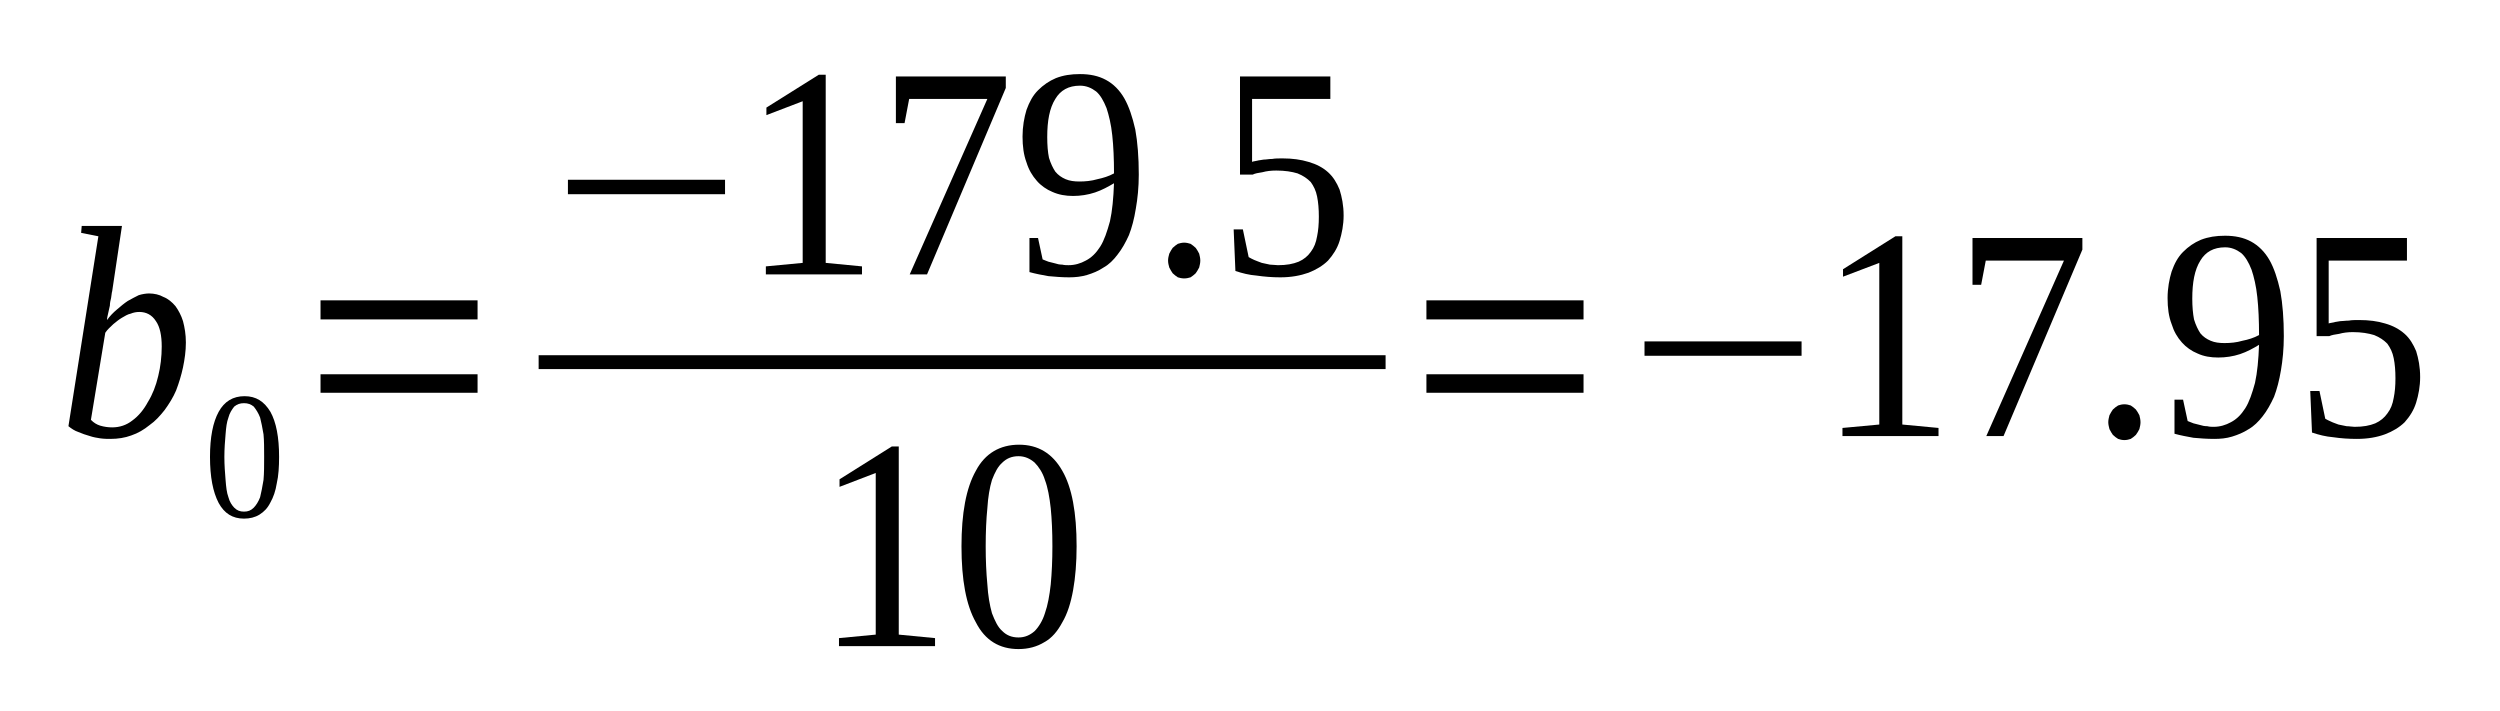
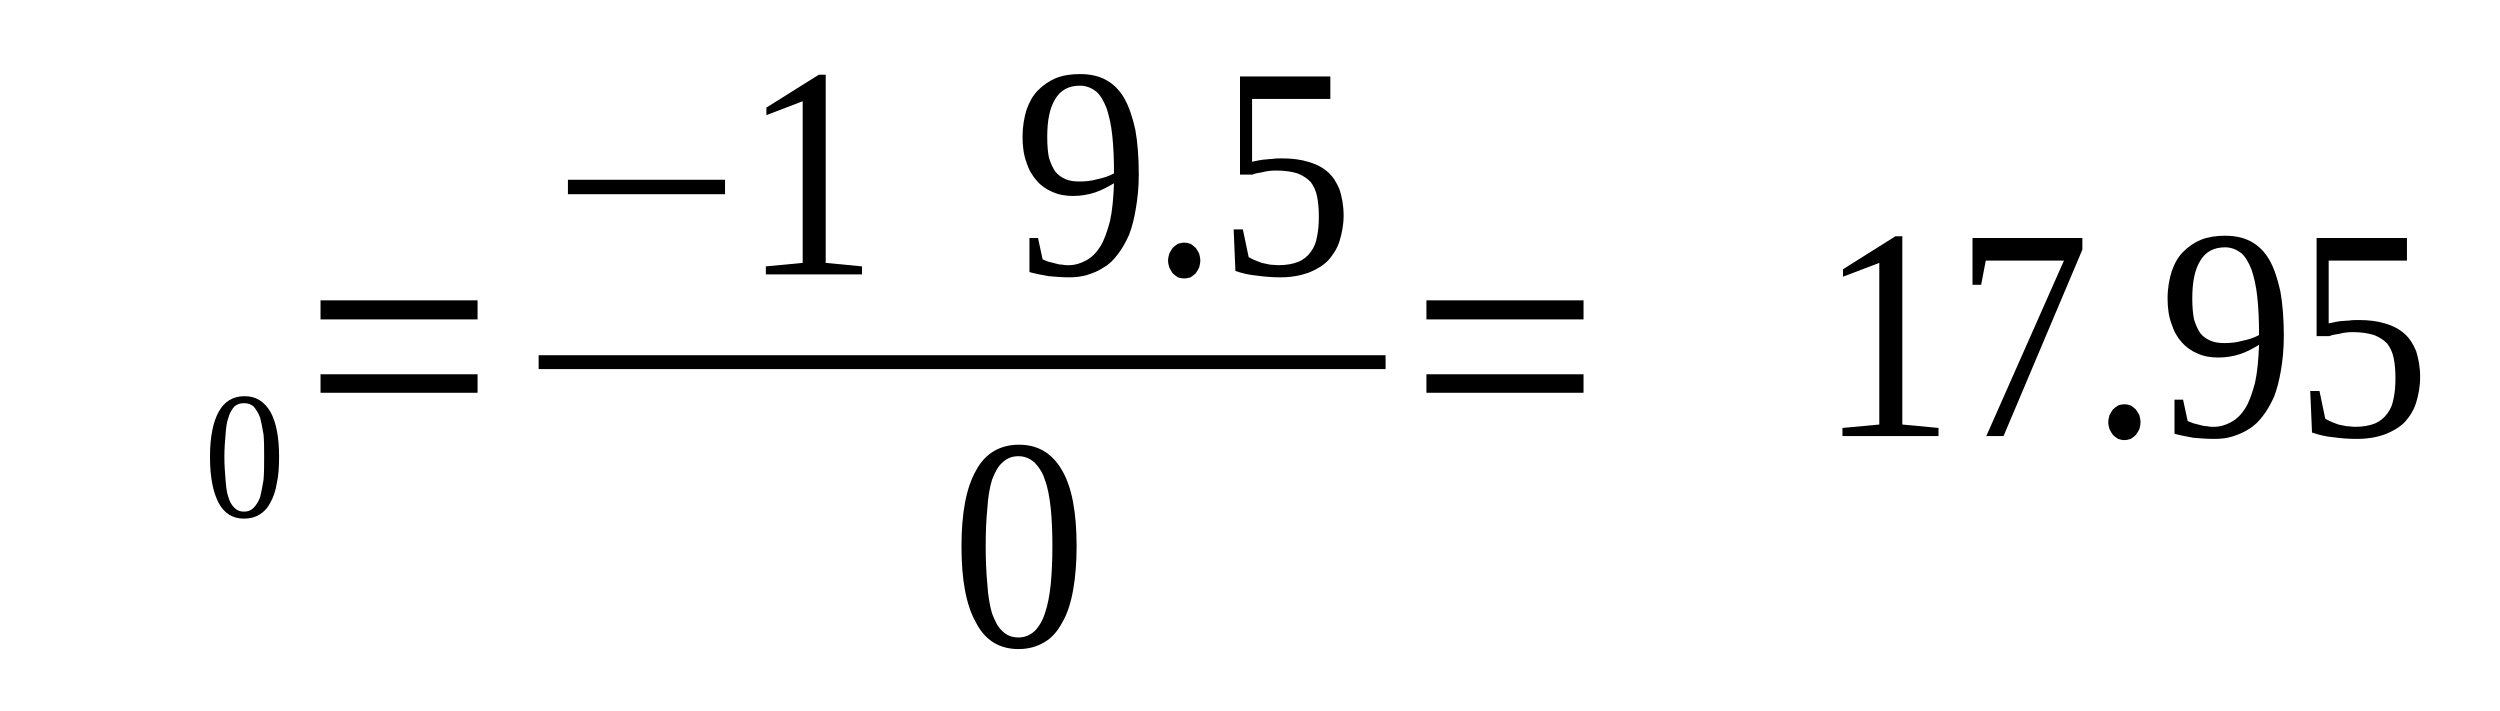
<svg xmlns="http://www.w3.org/2000/svg" height="35pt" version="1.1" viewBox="0 -35 123 35" width="123pt">
  <defs>
    <clipPath id="clip1">
      <path clip-rule="evenodd" d="M0 -34.989H122.95V-0.028H0V-34.989" />
    </clipPath>
  </defs>
  <g id="page1">
    <g>
-       <path clip-path="url(#clip1)" d="M4.84 -23.375L3.992 -23.543L4.02 -23.883H6L5.52 -20.676C5.492 -20.59 5.492 -20.477 5.465 -20.336C5.434 -20.223 5.406 -20.078 5.406 -19.965C5.379 -19.824 5.352 -19.711 5.324 -19.598C5.293 -19.453 5.266 -19.367 5.266 -19.254C5.406 -19.453 5.578 -19.625 5.746 -19.766C5.945 -19.938 6.113 -20.078 6.285 -20.192C6.484 -20.305 6.652 -20.391 6.824 -20.477C6.992 -20.531 7.191 -20.562 7.332 -20.562C7.586 -20.562 7.844 -20.504 8.039 -20.391C8.266 -20.305 8.465 -20.137 8.633 -19.938C8.777 -19.738 8.918 -19.48 9.004 -19.199C9.086 -18.887 9.145 -18.547 9.145 -18.148C9.145 -17.723 9.086 -17.324 9.004 -16.926C8.918 -16.527 8.805 -16.16 8.664 -15.789C8.52 -15.449 8.324 -15.137 8.098 -14.824C7.871 -14.539 7.645 -14.285 7.359 -14.086C7.078 -13.859 6.793 -13.688 6.453 -13.574C6.145 -13.461 5.805 -13.406 5.434 -13.406C5.293 -13.406 5.125 -13.406 4.926 -13.434C4.758 -13.461 4.586 -13.488 4.418 -13.547C4.219 -13.605 4.047 -13.66 3.852 -13.746C3.68 -13.801 3.512 -13.914 3.367 -14.031L4.84 -23.375ZM4.473 -14.344C4.613 -14.199 4.758 -14.113 4.926 -14.059C5.125 -14 5.324 -13.973 5.52 -13.973C5.887 -13.973 6.227 -14.086 6.512 -14.312C6.824 -14.539 7.078 -14.852 7.277 -15.223C7.504 -15.59 7.672 -16.016 7.785 -16.5C7.898 -16.953 7.957 -17.465 7.957 -17.949C7.957 -18.488 7.871 -18.914 7.672 -19.199C7.473 -19.512 7.191 -19.652 6.852 -19.652C6.711 -19.652 6.566 -19.625 6.426 -19.567C6.285 -19.539 6.145 -19.453 6 -19.367C5.859 -19.285 5.719 -19.172 5.578 -19.055C5.434 -18.914 5.293 -18.801 5.18 -18.629L4.473 -14.344Z" fill-rule="evenodd" />
      <path clip-path="url(#clip1)" d="M13.731 -12.523C13.731 -12.043 13.704 -11.586 13.617 -11.219C13.559 -10.848 13.45 -10.535 13.305 -10.281C13.164 -9.996 12.996 -9.828 12.77 -9.683C12.543 -9.543 12.286 -9.484 12.004 -9.484C11.438 -9.484 11.039 -9.742 10.758 -10.254C10.477 -10.793 10.332 -11.531 10.332 -12.523C10.332 -13.488 10.477 -14.226 10.758 -14.738C11.039 -15.25 11.465 -15.508 12.032 -15.508C12.598 -15.508 12.996 -15.25 13.305 -14.738C13.59 -14.226 13.731 -13.488 13.731 -12.523ZM12.996 -12.523C12.996 -12.922 12.996 -13.32 12.965 -13.633C12.911 -13.973 12.852 -14.226 12.797 -14.457C12.711 -14.684 12.598 -14.851 12.485 -14.996C12.344 -15.109 12.204 -15.164 12.004 -15.164C11.805 -15.164 11.664 -15.109 11.524 -14.996C11.411 -14.851 11.297 -14.684 11.239 -14.457C11.153 -14.226 11.125 -13.973 11.098 -13.633C11.071 -13.32 11.039 -12.922 11.039 -12.523C11.039 -12.098 11.071 -11.73 11.098 -11.387C11.125 -11.047 11.153 -10.762 11.239 -10.535C11.297 -10.309 11.411 -10.14 11.524 -10.023C11.664 -9.883 11.805 -9.828 12.004 -9.828C12.204 -9.828 12.344 -9.883 12.485 -10.023C12.598 -10.14 12.711 -10.309 12.797 -10.535C12.852 -10.762 12.911 -11.047 12.965 -11.387C12.996 -11.73 12.996 -12.098 12.996 -12.523Z" fill-rule="evenodd" />
      <path clip-path="url(#clip1)" d="M15.77 -15.676V-16.586H23.496V-15.676H15.77ZM15.77 -19.285V-20.223H23.496V-19.285H15.77Z" fill-rule="evenodd" />
      <path clip-path="url(#clip1)" d="M27.942 -25.445V-26.156H35.672V-25.445H27.942Z" fill-rule="evenodd" />
      <path clip-path="url(#clip1)" d="M40.625 -22.066L42.41 -21.894V-21.5H37.68V-21.894L39.492 -22.066V-30.019L37.707 -29.336V-29.707L40.285 -31.324H40.625V-22.066Z" fill-rule="evenodd" />
-       <path clip-path="url(#clip1)" d="M44.504 -28.941H44.078V-31.238H49.485V-30.672L45.61 -21.5H44.758L48.578 -30.133H44.731L44.504 -28.941Z" fill-rule="evenodd" />
      <path clip-path="url(#clip1)" d="M50.309 -28.285C50.309 -28.769 50.391 -29.223 50.504 -29.594C50.649 -29.992 50.817 -30.305 51.071 -30.558C51.325 -30.812 51.61 -31.012 51.95 -31.156C52.317 -31.297 52.684 -31.355 53.137 -31.355C53.621 -31.355 54.043 -31.269 54.41 -31.07C54.782 -30.871 55.09 -30.558 55.317 -30.16C55.543 -29.762 55.715 -29.254 55.856 -28.629C55.969 -28.004 56.028 -27.265 56.028 -26.41C56.028 -25.789 55.969 -25.219 55.883 -24.738C55.801 -24.226 55.688 -23.801 55.543 -23.43C55.375 -23.062 55.203 -22.75 54.977 -22.465C54.782 -22.207 54.555 -21.98 54.297 -21.84C54.043 -21.668 53.762 -21.555 53.477 -21.469C53.196 -21.387 52.91 -21.355 52.602 -21.355C52.231 -21.355 51.891 -21.387 51.582 -21.414C51.27 -21.469 50.957 -21.527 50.649 -21.613V-23.289H51.071L51.297 -22.238C51.383 -22.207 51.496 -22.152 51.582 -22.125C51.696 -22.094 51.809 -22.066 51.922 -22.039C52.004 -22.012 52.117 -21.98 52.262 -21.98C52.375 -21.953 52.489 -21.953 52.571 -21.953C52.883 -21.953 53.168 -22.039 53.422 -22.18C53.703 -22.324 53.93 -22.551 54.129 -22.863C54.328 -23.176 54.469 -23.601 54.61 -24.113C54.723 -24.621 54.782 -25.246 54.809 -25.984C54.524 -25.816 54.215 -25.644 53.875 -25.531C53.535 -25.418 53.168 -25.359 52.797 -25.359C52.43 -25.359 52.09 -25.418 51.778 -25.558C51.496 -25.672 51.211 -25.871 51.016 -26.098C50.789 -26.355 50.617 -26.64 50.504 -27.008C50.364 -27.379 50.309 -27.805 50.309 -28.285ZM53.137 -30.785C52.571 -30.785 52.176 -30.558 51.922 -30.133C51.637 -29.68 51.524 -29.055 51.524 -28.258C51.524 -27.859 51.551 -27.519 51.61 -27.234C51.696 -26.953 51.809 -26.723 51.922 -26.555C52.063 -26.383 52.231 -26.269 52.43 -26.183C52.629 -26.098 52.856 -26.07 53.11 -26.07C53.395 -26.07 53.703 -26.098 53.989 -26.183C54.27 -26.242 54.555 -26.328 54.809 -26.469C54.809 -27.18 54.782 -27.805 54.723 -28.344C54.668 -28.883 54.555 -29.336 54.442 -29.68C54.297 -30.047 54.129 -30.332 53.93 -30.5C53.703 -30.672 53.45 -30.785 53.137 -30.785Z" fill-rule="evenodd" />
      <path clip-path="url(#clip1)" d="M59.055 -22.18C59.055 -22.066 59.028 -21.953 59 -21.84C58.942 -21.726 58.887 -21.64 58.828 -21.555C58.742 -21.469 58.66 -21.414 58.575 -21.355C58.489 -21.328 58.375 -21.301 58.262 -21.301C58.149 -21.301 58.035 -21.328 57.95 -21.355C57.867 -21.414 57.782 -21.469 57.696 -21.555C57.641 -21.64 57.582 -21.726 57.528 -21.84C57.496 -21.953 57.469 -22.066 57.469 -22.18C57.469 -22.293 57.496 -22.406 57.528 -22.519C57.582 -22.637 57.641 -22.719 57.696 -22.805C57.782 -22.89 57.867 -22.945 57.95 -23.004C58.035 -23.031 58.149 -23.062 58.262 -23.062C58.375 -23.062 58.489 -23.031 58.575 -23.004C58.66 -22.945 58.742 -22.89 58.828 -22.805C58.887 -22.719 58.942 -22.637 59 -22.519C59.028 -22.406 59.055 -22.293 59.055 -22.18Z" fill-rule="evenodd" />
      <path clip-path="url(#clip1)" d="M63.102 -27.207C63.586 -27.207 64.008 -27.148 64.379 -27.035C64.774 -26.922 65.086 -26.754 65.34 -26.527C65.594 -26.297 65.766 -26.015 65.907 -25.672C66.02 -25.305 66.106 -24.906 66.106 -24.394C66.106 -23.941 66.02 -23.515 65.907 -23.144C65.793 -22.777 65.594 -22.465 65.34 -22.18C65.086 -21.926 64.746 -21.726 64.379 -21.582C63.981 -21.441 63.528 -21.355 62.989 -21.355C62.594 -21.355 62.196 -21.387 61.828 -21.441C61.461 -21.469 61.121 -21.555 60.782 -21.668L60.696 -23.715H61.149L61.434 -22.351C61.52 -22.293 61.602 -22.265 61.715 -22.207C61.828 -22.152 61.942 -22.125 62.082 -22.066C62.196 -22.039 62.34 -22.012 62.481 -21.98C62.621 -21.98 62.762 -21.953 62.875 -21.953C63.301 -21.953 63.614 -22.012 63.895 -22.125C64.153 -22.238 64.348 -22.406 64.489 -22.605C64.66 -22.832 64.746 -23.062 64.801 -23.375C64.86 -23.656 64.887 -23.969 64.887 -24.34C64.887 -24.707 64.86 -25.047 64.801 -25.332C64.746 -25.617 64.633 -25.844 64.489 -26.043C64.321 -26.215 64.121 -26.355 63.84 -26.469C63.555 -26.555 63.215 -26.609 62.793 -26.609C62.535 -26.609 62.309 -26.582 62.114 -26.527C61.914 -26.496 61.746 -26.469 61.633 -26.41H61.008V-31.238H65.453V-30.133H61.602V-27.035C61.66 -27.066 61.746 -27.066 61.856 -27.094C61.942 -27.121 62.055 -27.121 62.168 -27.148C62.309 -27.148 62.422 -27.18 62.594 -27.18C62.735 -27.207 62.907 -27.207 63.102 -27.207Z" fill-rule="evenodd" />
      <path clip-path="url(#clip1)" d="M26.501 -17.523H68.171V-16.841H26.501V-17.523Z" fill-rule="evenodd" />
-       <path clip-path="url(#clip1)" d="M44.219 -3.777L46.004 -3.605V-3.211H41.278V-3.605L43.086 -3.777V-11.73L41.305 -11.047V-11.418L43.879 -13.035H44.219V-3.777Z" fill-rule="evenodd" />
      <path clip-path="url(#clip1)" d="M52.969 -8.121C52.969 -7.328 52.91 -6.59 52.797 -5.965C52.684 -5.34 52.516 -4.801 52.262 -4.375C52.035 -3.949 51.75 -3.605 51.383 -3.406C51.016 -3.18 50.59 -3.066 50.11 -3.066C49.176 -3.066 48.465 -3.492 48.016 -4.375C47.532 -5.226 47.305 -6.476 47.305 -8.121C47.305 -9.742 47.532 -10.992 48.016 -11.844C48.465 -12.695 49.203 -13.121 50.137 -13.121C51.071 -13.121 51.778 -12.695 52.262 -11.844C52.742 -11.019 52.969 -9.769 52.969 -8.121ZM51.778 -8.121C51.778 -8.832 51.75 -9.457 51.696 -9.996C51.637 -10.535 51.551 -11.019 51.41 -11.387C51.297 -11.758 51.098 -12.043 50.903 -12.242C50.676 -12.437 50.422 -12.555 50.11 -12.555C49.77 -12.555 49.516 -12.437 49.317 -12.242C49.09 -12.043 48.95 -11.758 48.805 -11.387C48.692 -11.019 48.61 -10.535 48.578 -9.996C48.524 -9.457 48.496 -8.832 48.496 -8.121C48.496 -7.441 48.524 -6.816 48.578 -6.246C48.61 -5.707 48.692 -5.226 48.805 -4.828C48.95 -4.457 49.09 -4.144 49.317 -3.949C49.516 -3.75 49.77 -3.637 50.11 -3.637C50.422 -3.637 50.676 -3.75 50.903 -3.949C51.098 -4.144 51.297 -4.457 51.41 -4.828C51.551 -5.226 51.637 -5.707 51.696 -6.246C51.75 -6.816 51.778 -7.441 51.778 -8.121Z" fill-rule="evenodd" />
      <path clip-path="url(#clip1)" d="M70.18 -15.676V-16.586H77.91V-15.676H70.18ZM70.18 -19.285V-20.223H77.91V-19.285H70.18Z" fill-rule="evenodd" />
-       <path clip-path="url(#clip1)" d="M80.91 -17.496V-18.203H88.637V-17.496H80.91Z" fill-rule="evenodd" />
      <path clip-path="url(#clip1)" d="M93.594 -14.113L95.375 -13.945V-13.547H90.649V-13.945L92.461 -14.113V-22.066L90.676 -21.387V-21.754L93.254 -23.375H93.594V-14.113Z" fill-rule="evenodd" />
      <path clip-path="url(#clip1)" d="M97.473 -20.988H97.047V-23.289H102.453V-22.719L98.575 -13.547H97.727L101.547 -22.18H97.7L97.473 -20.988Z" fill-rule="evenodd" />
      <path clip-path="url(#clip1)" d="M105.313 -14.226C105.313 -14.113 105.286 -14 105.258 -13.887C105.2 -13.773 105.145 -13.687 105.086 -13.605C105 -13.519 104.918 -13.461 104.832 -13.406C104.746 -13.375 104.633 -13.348 104.52 -13.348C104.407 -13.348 104.293 -13.375 104.211 -13.406C104.125 -13.461 104.039 -13.519 103.953 -13.605C103.899 -13.687 103.84 -13.773 103.785 -13.887C103.758 -14 103.727 -14.113 103.727 -14.226C103.727 -14.344 103.758 -14.457 103.785 -14.57C103.84 -14.683 103.899 -14.769 103.953 -14.851C104.039 -14.937 104.125 -14.996 104.211 -15.051C104.293 -15.082 104.407 -15.109 104.52 -15.109C104.633 -15.109 104.746 -15.082 104.832 -15.051C104.918 -14.996 105 -14.937 105.086 -14.851C105.145 -14.769 105.2 -14.683 105.258 -14.57C105.286 -14.457 105.313 -14.344 105.313 -14.226Z" fill-rule="evenodd" />
      <path clip-path="url(#clip1)" d="M106.645 -20.336C106.645 -20.816 106.731 -21.273 106.844 -21.64C106.985 -22.039 107.153 -22.351 107.407 -22.605C107.664 -22.863 107.946 -23.062 108.286 -23.203C108.653 -23.344 109.024 -23.402 109.477 -23.402C109.957 -23.402 110.379 -23.316 110.75 -23.117C111.118 -22.918 111.43 -22.605 111.657 -22.207C111.883 -21.812 112.051 -21.301 112.192 -20.676C112.305 -20.051 112.364 -19.312 112.364 -18.461C112.364 -17.836 112.305 -17.265 112.223 -16.785C112.137 -16.273 112.024 -15.848 111.883 -15.476C111.711 -15.109 111.543 -14.797 111.317 -14.512C111.118 -14.258 110.891 -14.031 110.637 -13.887C110.379 -13.719 110.098 -13.605 109.817 -13.519C109.532 -13.433 109.25 -13.406 108.938 -13.406C108.571 -13.406 108.231 -13.433 107.918 -13.461C107.606 -13.519 107.293 -13.574 106.985 -13.66V-15.336H107.407L107.633 -14.285C107.719 -14.258 107.832 -14.199 107.918 -14.172C108.032 -14.144 108.145 -14.113 108.258 -14.086C108.344 -14.058 108.457 -14.031 108.598 -14.031C108.711 -14 108.825 -14 108.911 -14C109.219 -14 109.504 -14.086 109.758 -14.226C110.039 -14.371 110.266 -14.598 110.465 -14.91C110.664 -15.223 110.805 -15.648 110.946 -16.16C111.059 -16.672 111.118 -17.297 111.145 -18.035C110.864 -17.863 110.551 -17.691 110.211 -17.578C109.871 -17.465 109.504 -17.41 109.137 -17.41C108.766 -17.41 108.426 -17.465 108.118 -17.609C107.832 -17.723 107.551 -17.922 107.352 -18.148C107.125 -18.402 106.957 -18.687 106.844 -19.055C106.7 -19.426 106.645 -19.851 106.645 -20.336ZM109.477 -22.832C108.911 -22.832 108.512 -22.605 108.258 -22.18C107.973 -21.726 107.86 -21.101 107.86 -20.305C107.86 -19.91 107.891 -19.566 107.946 -19.285C108.032 -19 108.145 -18.773 108.258 -18.601C108.399 -18.43 108.571 -18.316 108.766 -18.234C108.965 -18.148 109.192 -18.121 109.446 -18.121C109.731 -18.121 110.039 -18.148 110.325 -18.234C110.606 -18.289 110.891 -18.375 111.145 -18.515C111.145 -19.226 111.118 -19.851 111.059 -20.39C111.004 -20.93 110.891 -21.387 110.778 -21.726C110.637 -22.094 110.465 -22.379 110.266 -22.551C110.039 -22.719 109.786 -22.832 109.477 -22.832Z" fill-rule="evenodd" />
      <path clip-path="url(#clip1)" d="M116.071 -19.254C116.551 -19.254 116.977 -19.199 117.344 -19.086C117.743 -18.973 118.051 -18.801 118.309 -18.574C118.563 -18.348 118.731 -18.062 118.875 -17.723C118.989 -17.351 119.071 -16.953 119.071 -16.445C119.071 -15.988 118.989 -15.562 118.875 -15.195C118.762 -14.824 118.563 -14.512 118.309 -14.226C118.051 -13.973 117.715 -13.773 117.344 -13.633C116.95 -13.488 116.496 -13.406 115.957 -13.406C115.563 -13.406 115.164 -13.433 114.797 -13.488C114.43 -13.519 114.09 -13.605 113.75 -13.719L113.664 -15.762H114.118L114.403 -14.398C114.485 -14.344 114.571 -14.312 114.684 -14.258C114.797 -14.199 114.911 -14.172 115.051 -14.113C115.164 -14.086 115.309 -14.058 115.45 -14.031C115.59 -14.031 115.731 -14 115.844 -14C116.27 -14 116.582 -14.058 116.864 -14.172C117.118 -14.285 117.317 -14.457 117.457 -14.656C117.629 -14.883 117.715 -15.109 117.77 -15.422C117.829 -15.707 117.856 -16.015 117.856 -16.387C117.856 -16.758 117.829 -17.098 117.77 -17.379C117.715 -17.664 117.602 -17.89 117.457 -18.09C117.289 -18.262 117.09 -18.402 116.809 -18.515C116.524 -18.601 116.184 -18.66 115.758 -18.66C115.504 -18.66 115.278 -18.629 115.082 -18.574C114.883 -18.547 114.711 -18.515 114.598 -18.461H113.977V-23.289H118.422V-22.18H114.571V-19.086C114.629 -19.113 114.711 -19.113 114.825 -19.14C114.911 -19.172 115.024 -19.172 115.137 -19.199C115.278 -19.199 115.391 -19.226 115.563 -19.226C115.703 -19.254 115.871 -19.254 116.071 -19.254Z" fill-rule="evenodd" />
    </g>
  </g>
</svg>